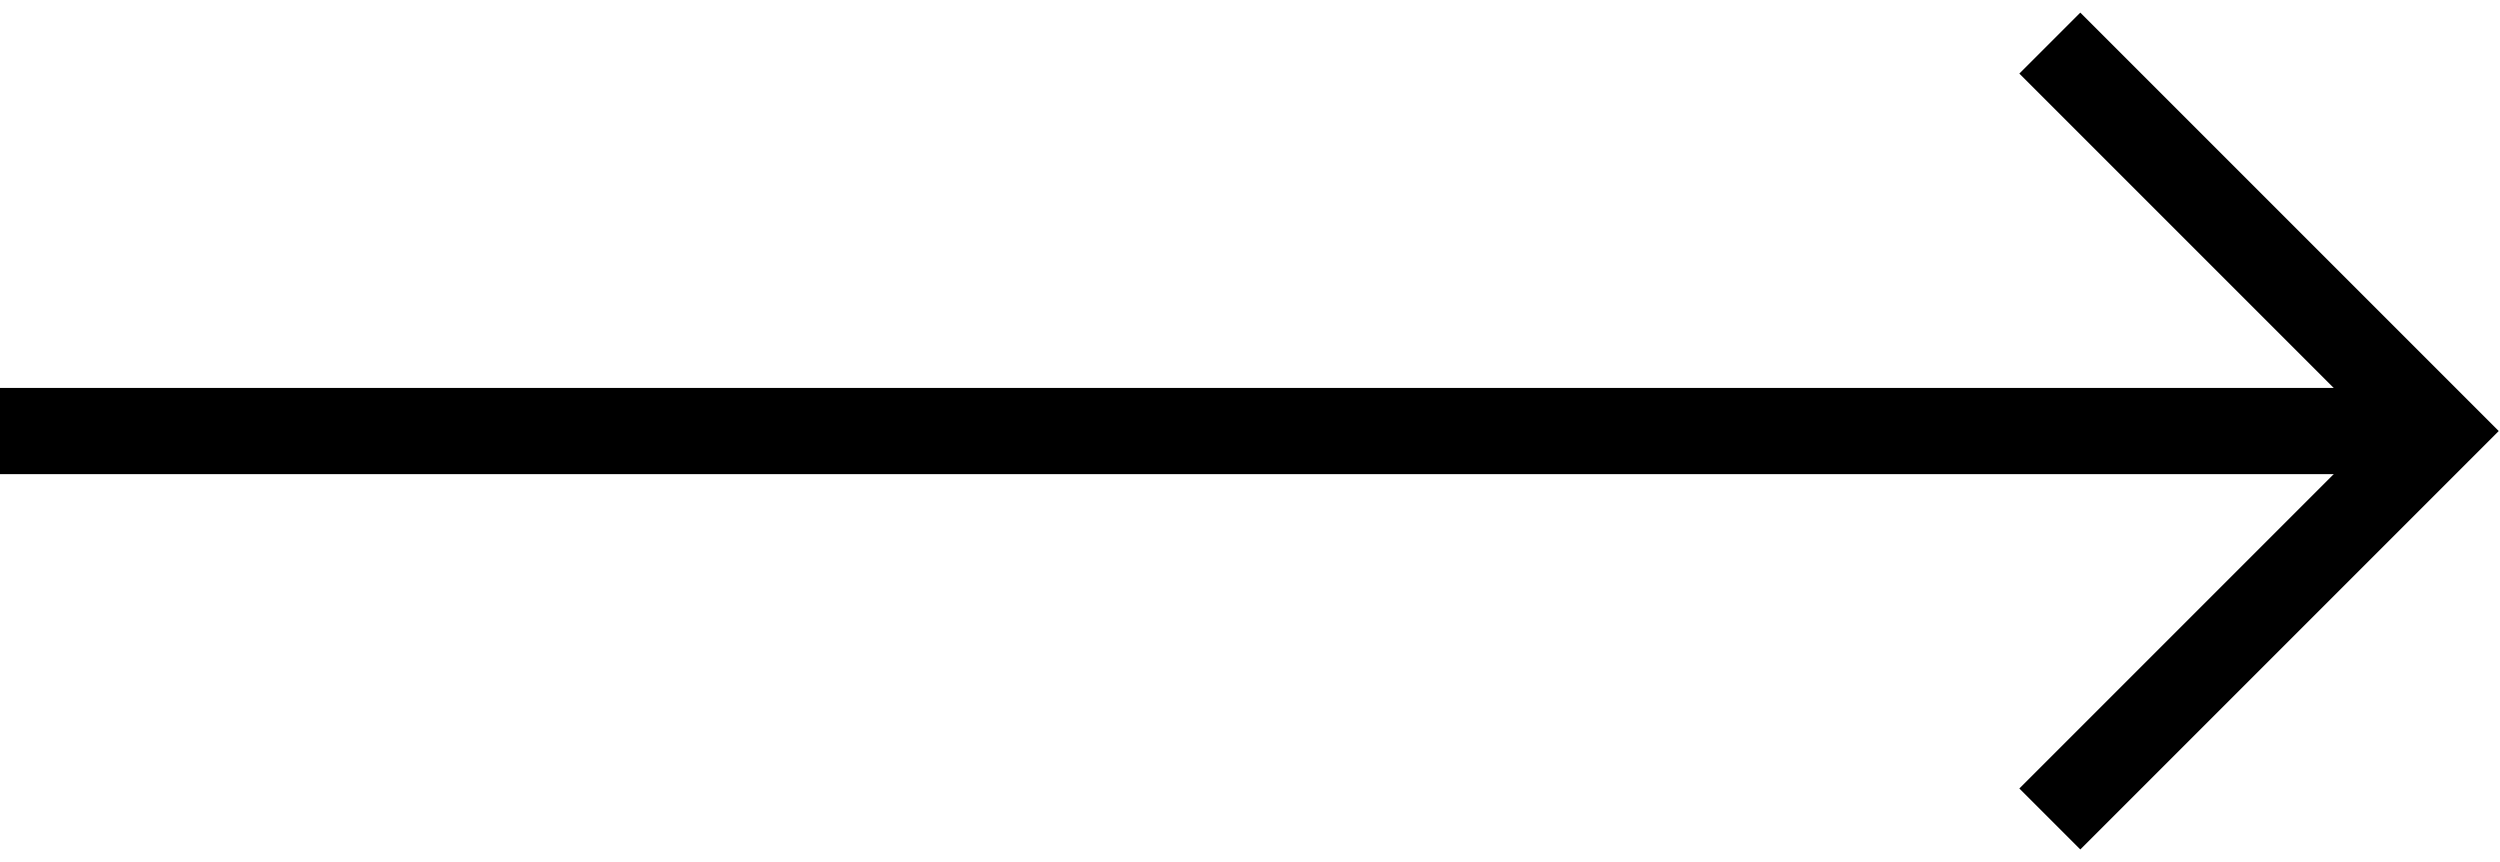
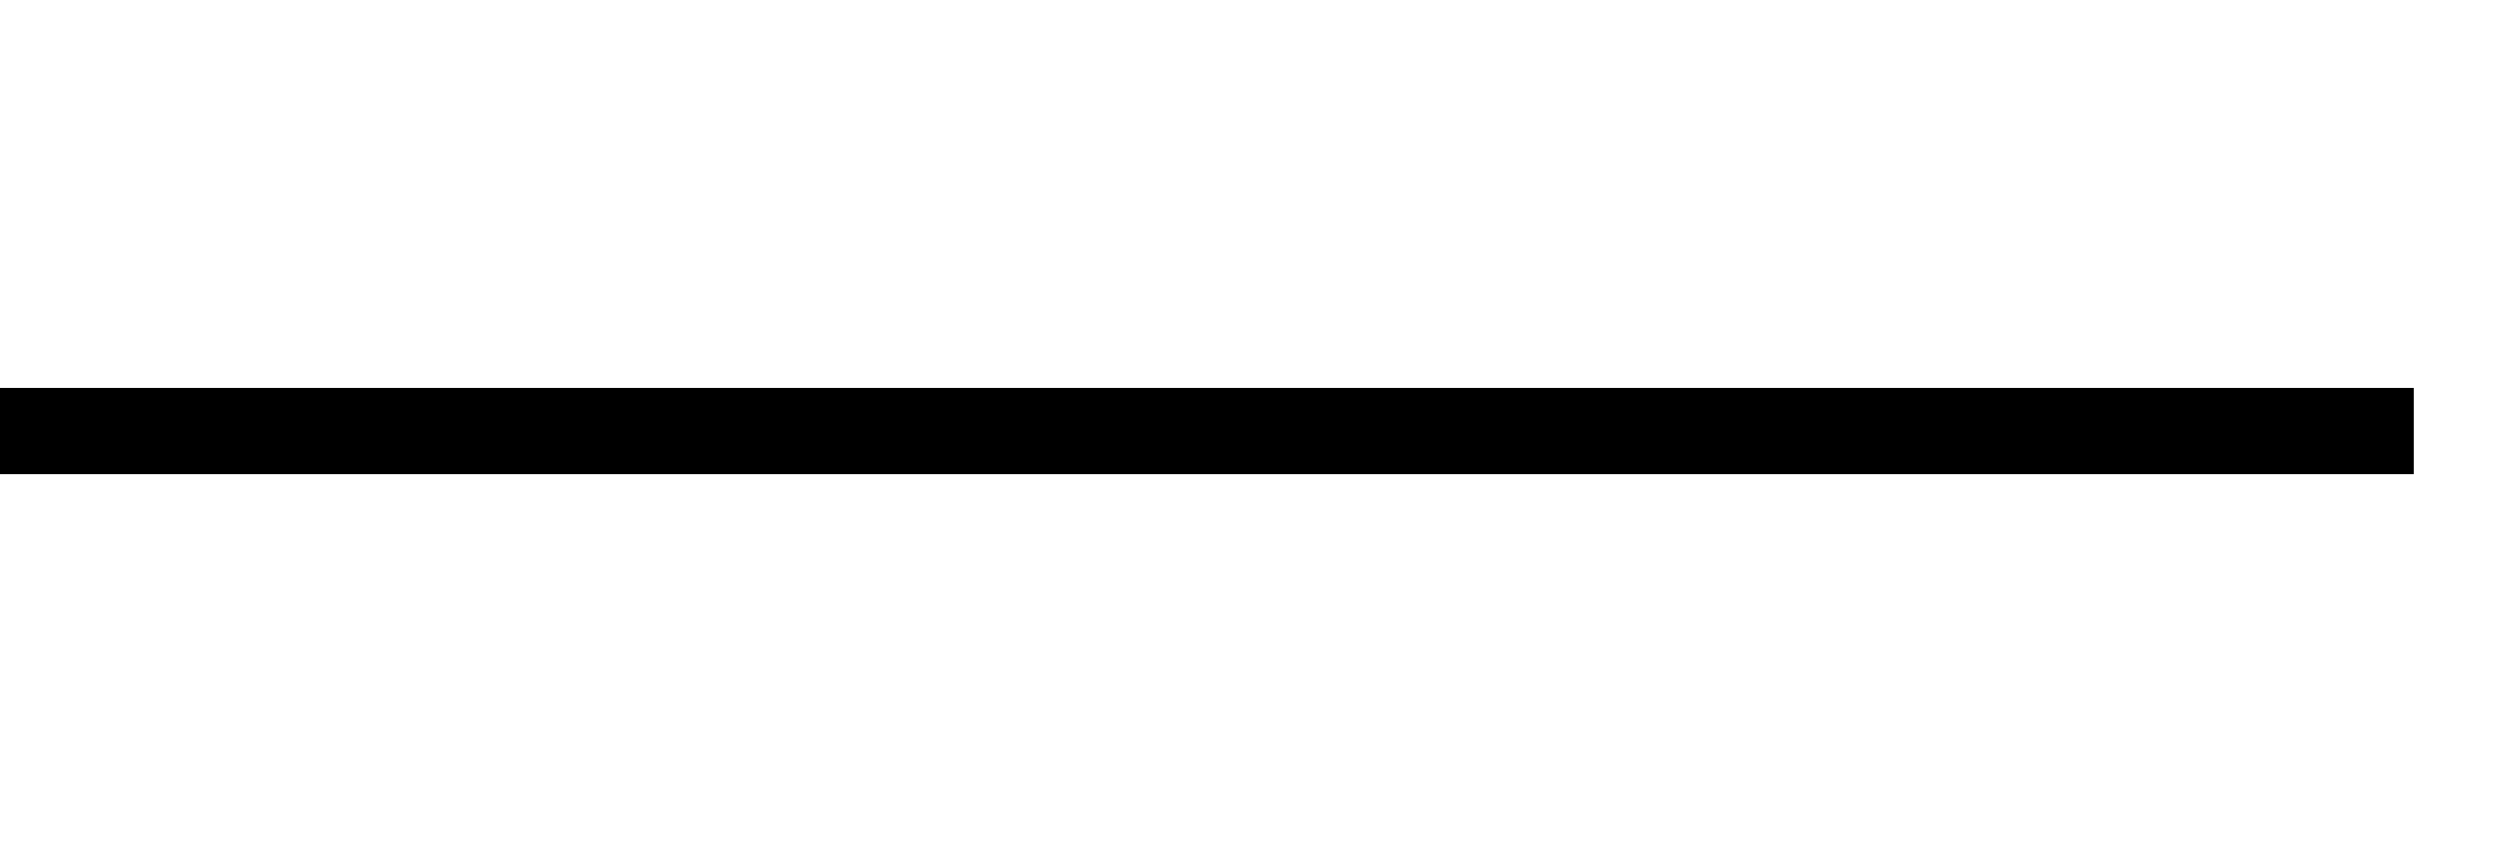
<svg xmlns="http://www.w3.org/2000/svg" width="58" height="20" viewBox="0 0 58 20" fill="none">
  <line x1="-8.74228e-08" y1="10" x2="56" y2="10" stroke="black" stroke-width="2" />
-   <path d="M47.556 1L56.556 10L47.556 19" stroke="black" stroke-width="2" />
</svg>